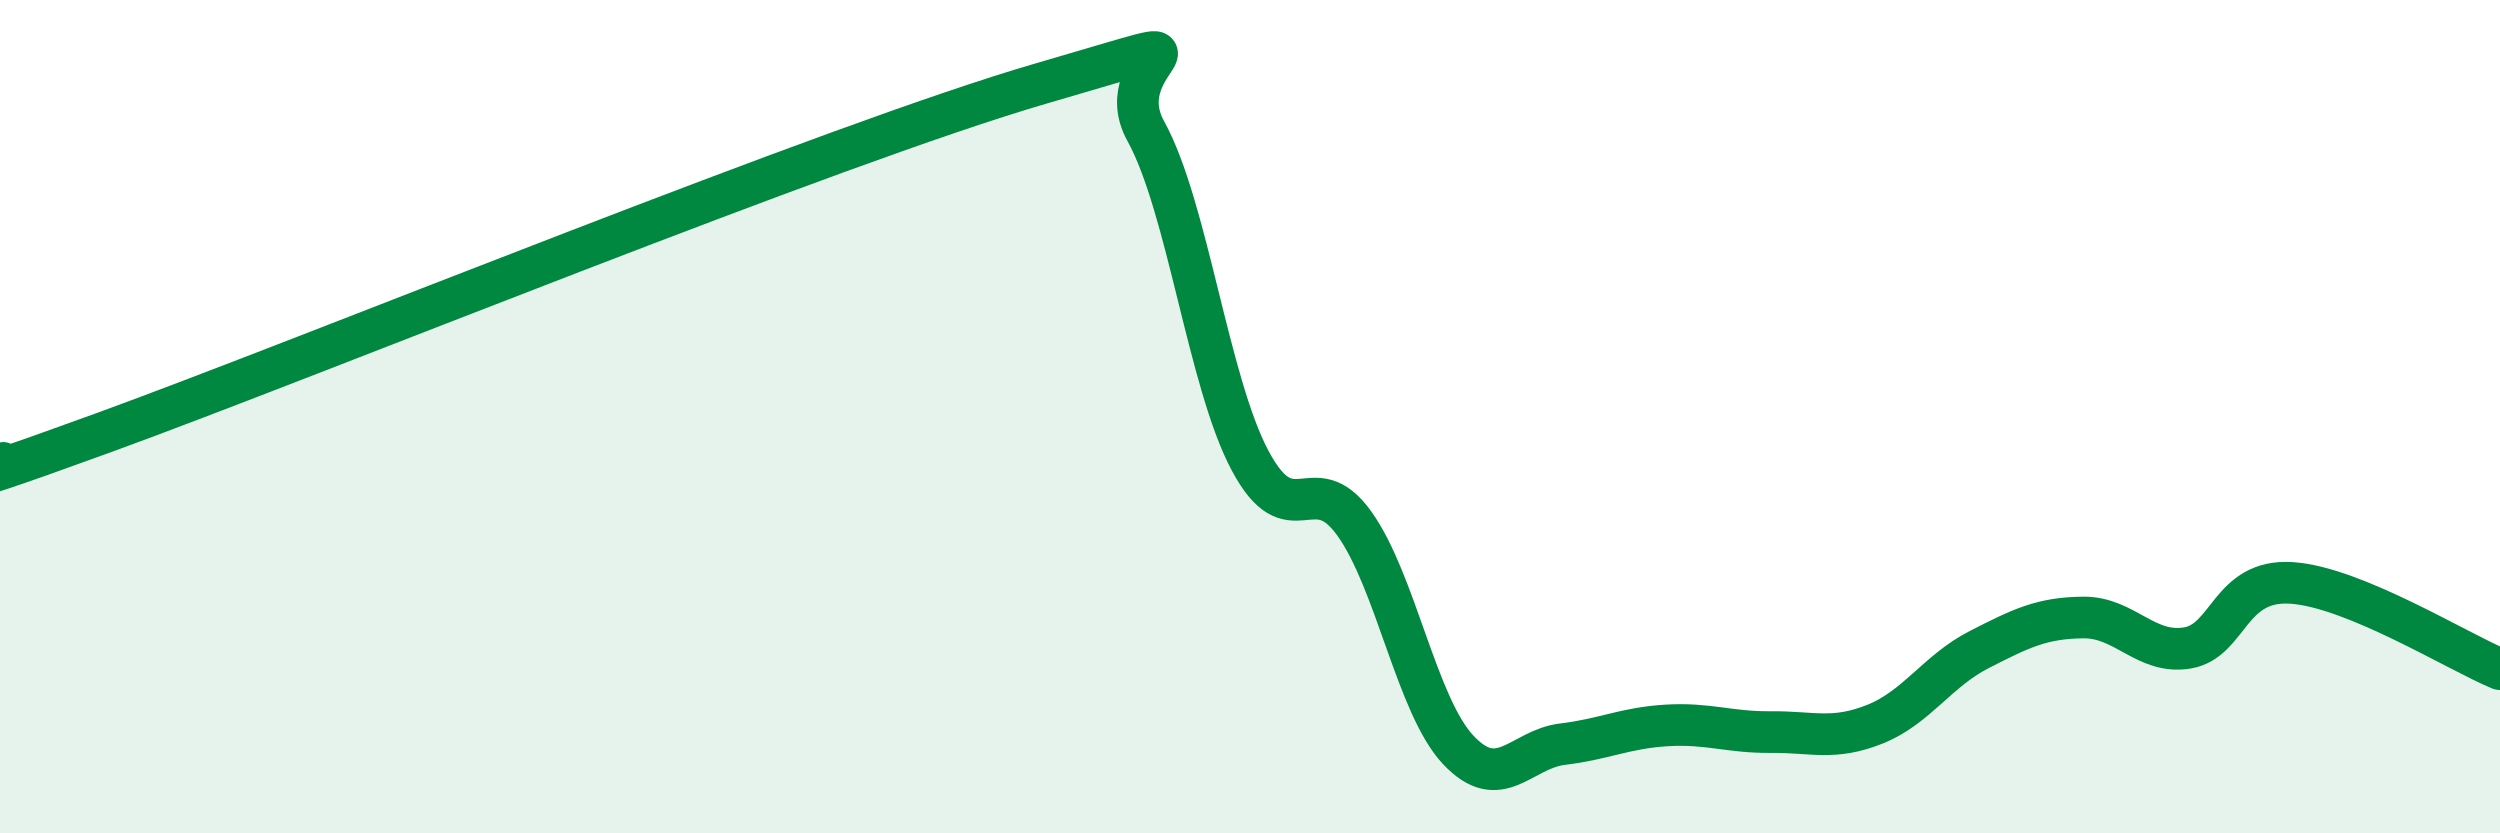
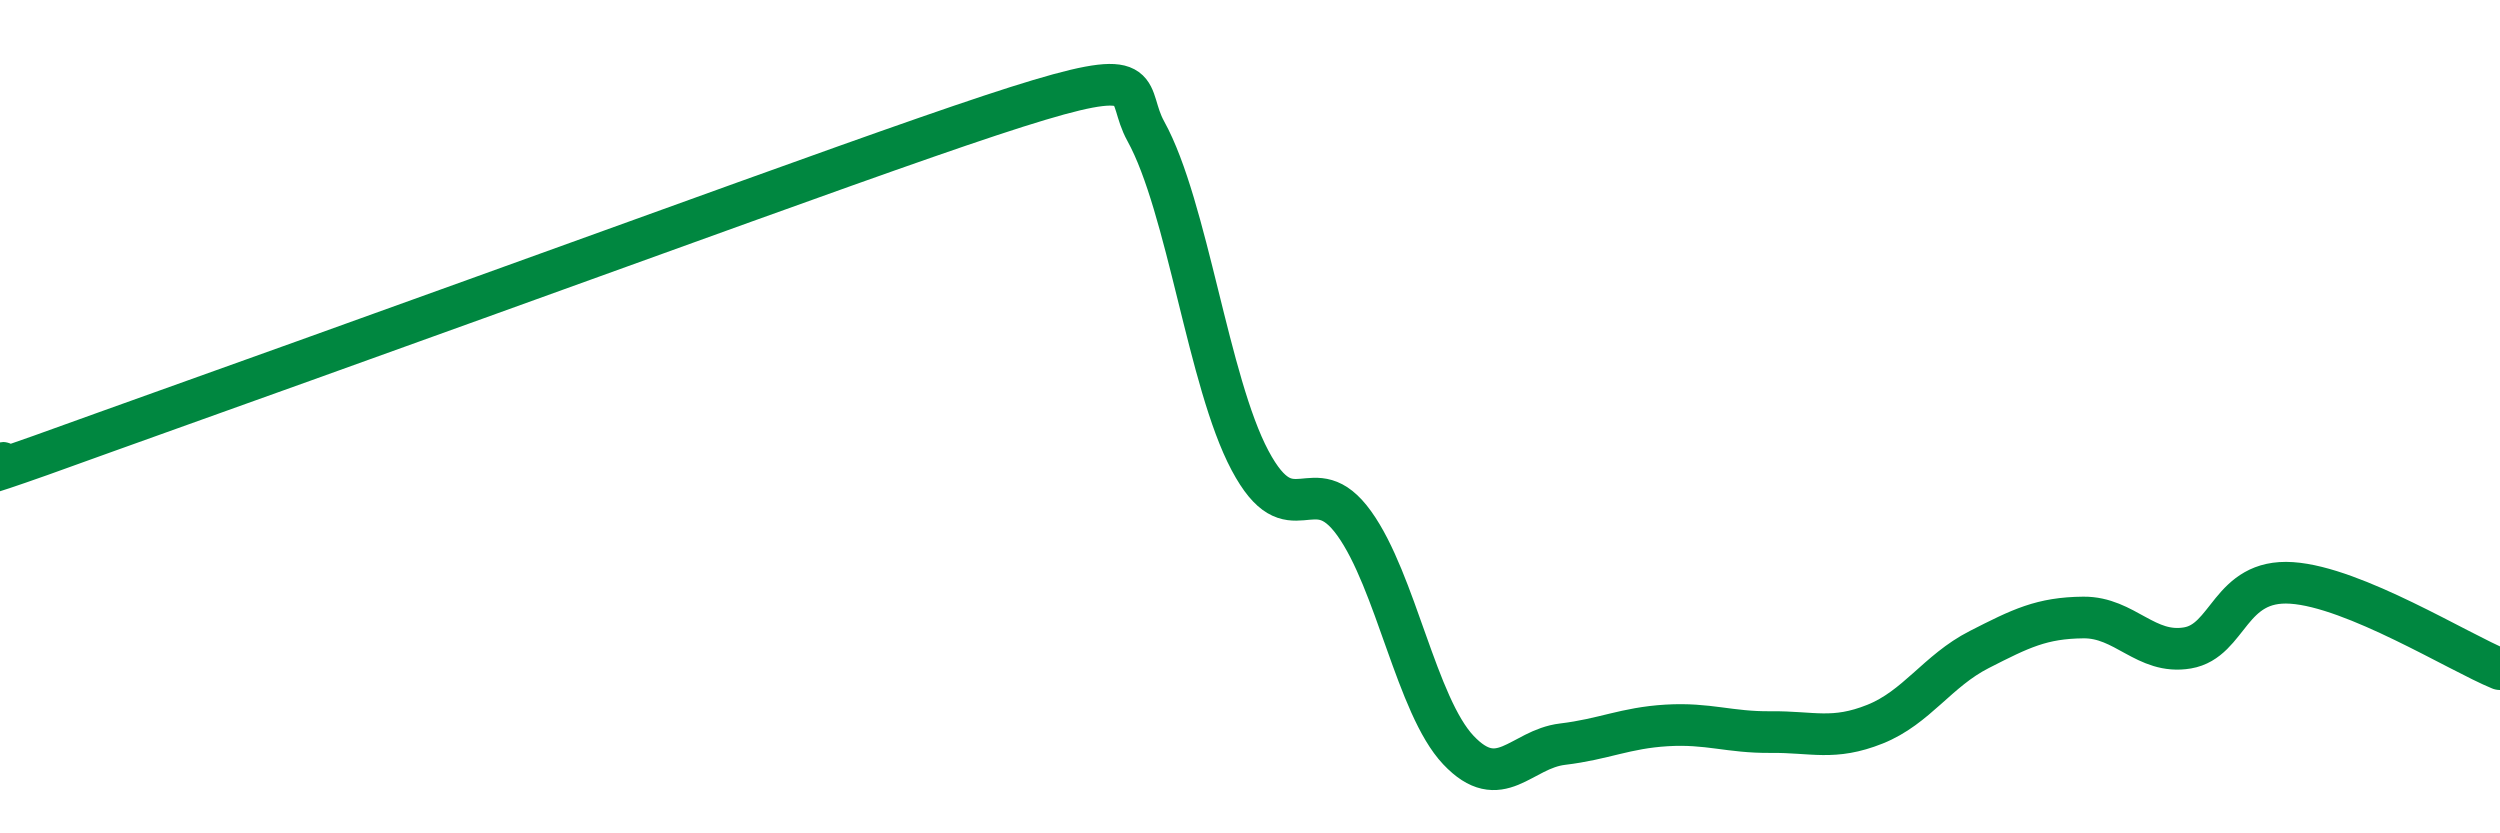
<svg xmlns="http://www.w3.org/2000/svg" width="60" height="20" viewBox="0 0 60 20">
-   <path d="M 0,11.12 C 0.5,10.97 -2.5,12.2 2.5,10.38 C 7.5,8.56 20,3.45 25,2 C 30,0.55 26.5,1.34 27.5,3.15 C 28.5,4.96 29,9.17 30,11.05 C 31,12.93 31.5,11.17 32.5,12.56 C 33.5,13.95 34,16.94 35,18 C 36,19.06 36.5,17.98 37.5,17.86 C 38.5,17.74 39,17.47 40,17.41 C 41,17.35 41.5,17.58 42.5,17.57 C 43.5,17.56 44,17.78 45,17.38 C 46,16.98 46.5,16.1 47.5,15.59 C 48.5,15.08 49,14.83 50,14.82 C 51,14.81 51.5,15.72 52.5,15.55 C 53.5,15.38 53.5,13.89 55,13.99 C 56.5,14.09 59,15.65 60,16.06L60 20L0 20Z" fill="#008740" opacity="0.1" stroke-linecap="round" stroke-linejoin="round" />
-   <path d="M 0,11.12 C 0.5,10.97 -2.5,12.2 2.5,10.38 C 7.5,8.56 20,3.45 25,2 C 30,0.55 26.5,1.34 27.5,3.15 C 28.5,4.96 29,9.17 30,11.05 C 31,12.93 31.5,11.17 32.5,12.56 C 33.5,13.95 34,16.94 35,18 C 36,19.06 36.5,17.98 37.5,17.86 C 38.5,17.74 39,17.47 40,17.41 C 41,17.35 41.5,17.58 42.5,17.57 C 43.5,17.56 44,17.78 45,17.38 C 46,16.98 46.5,16.1 47.5,15.59 C 48.5,15.08 49,14.83 50,14.82 C 51,14.81 51.5,15.72 52.5,15.55 C 53.5,15.38 53.5,13.89 55,13.99 C 56.5,14.09 59,15.65 60,16.06" stroke="#008740" stroke-width="1" fill="none" stroke-linecap="round" stroke-linejoin="round" />
+   <path d="M 0,11.12 C 0.5,10.97 -2.5,12.2 2.5,10.38 C 30,0.55 26.5,1.34 27.5,3.15 C 28.5,4.96 29,9.17 30,11.05 C 31,12.93 31.5,11.17 32.5,12.56 C 33.5,13.95 34,16.94 35,18 C 36,19.06 36.5,17.98 37.5,17.86 C 38.5,17.74 39,17.47 40,17.41 C 41,17.35 41.5,17.58 42.5,17.57 C 43.5,17.56 44,17.78 45,17.38 C 46,16.98 46.5,16.1 47.5,15.59 C 48.5,15.08 49,14.83 50,14.82 C 51,14.81 51.5,15.72 52.5,15.55 C 53.5,15.38 53.5,13.89 55,13.99 C 56.5,14.09 59,15.65 60,16.06" stroke="#008740" stroke-width="1" fill="none" stroke-linecap="round" stroke-linejoin="round" />
</svg>